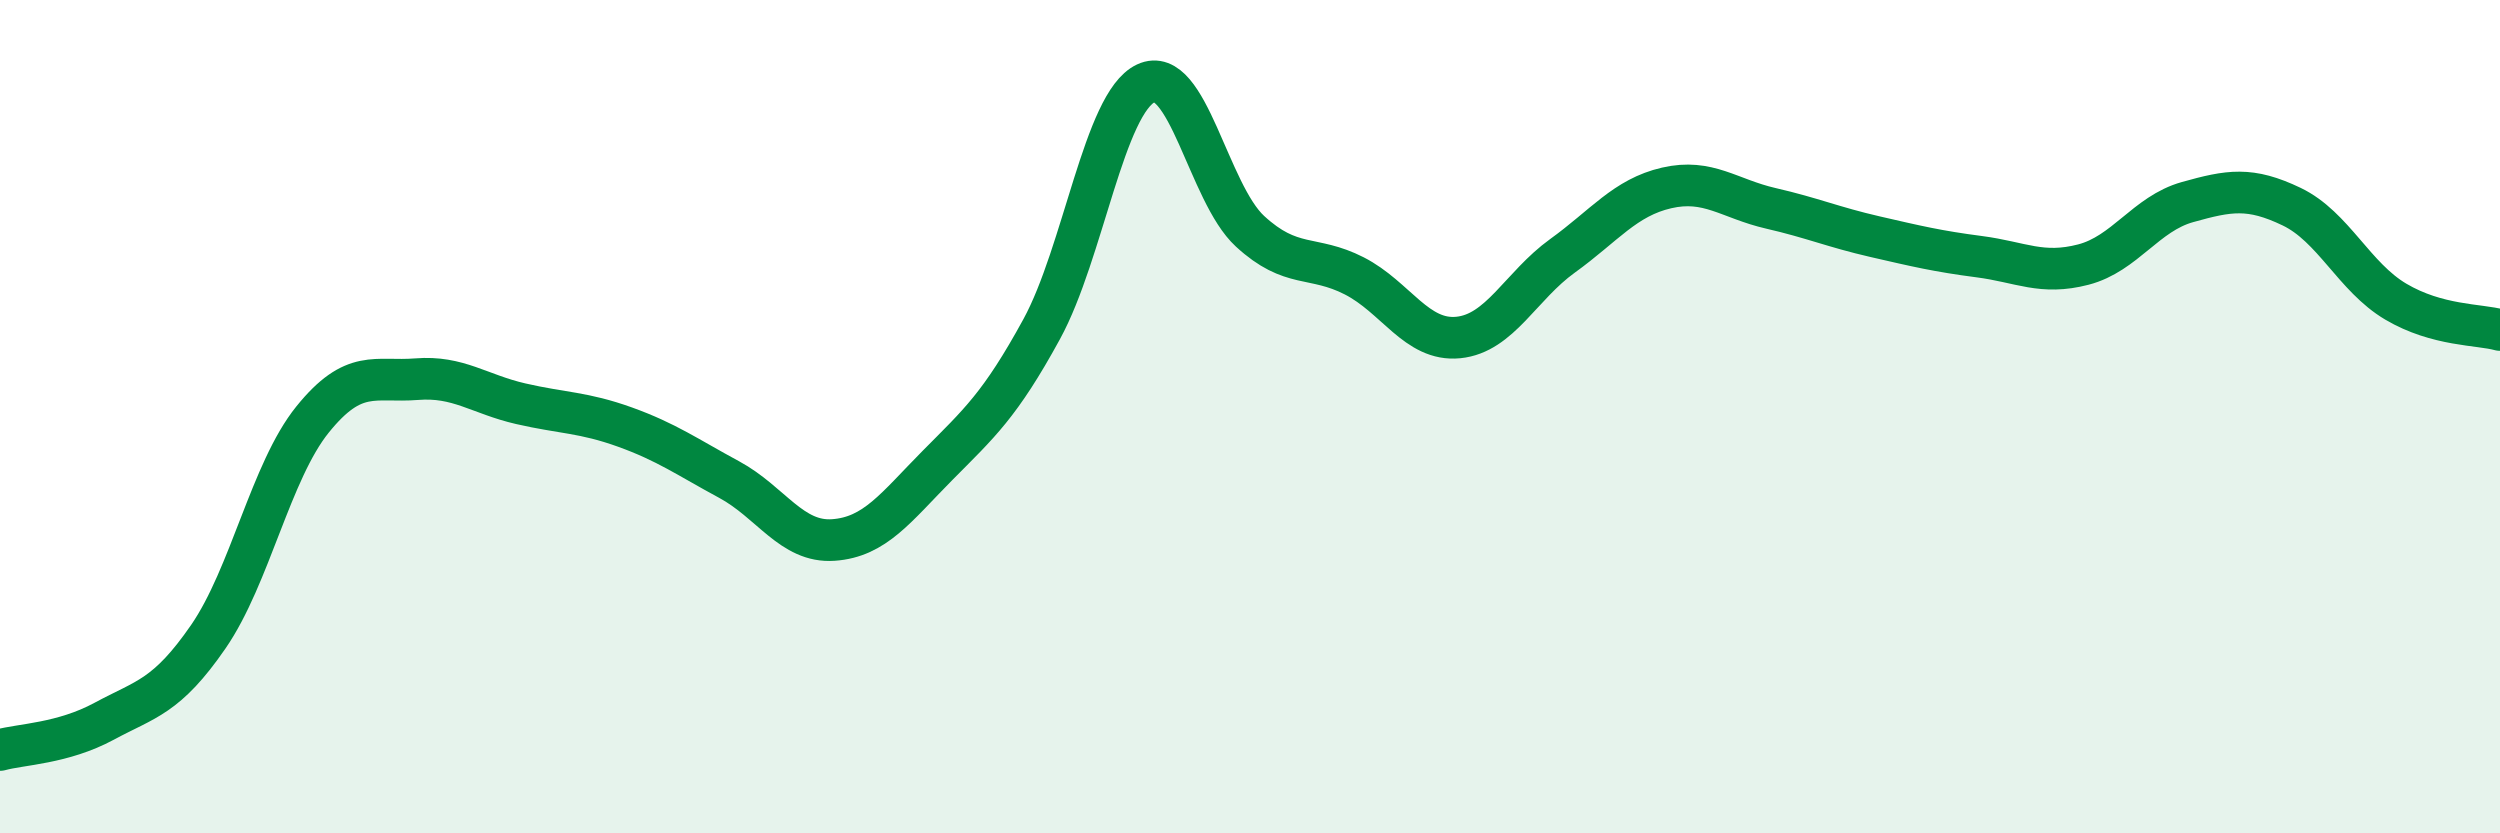
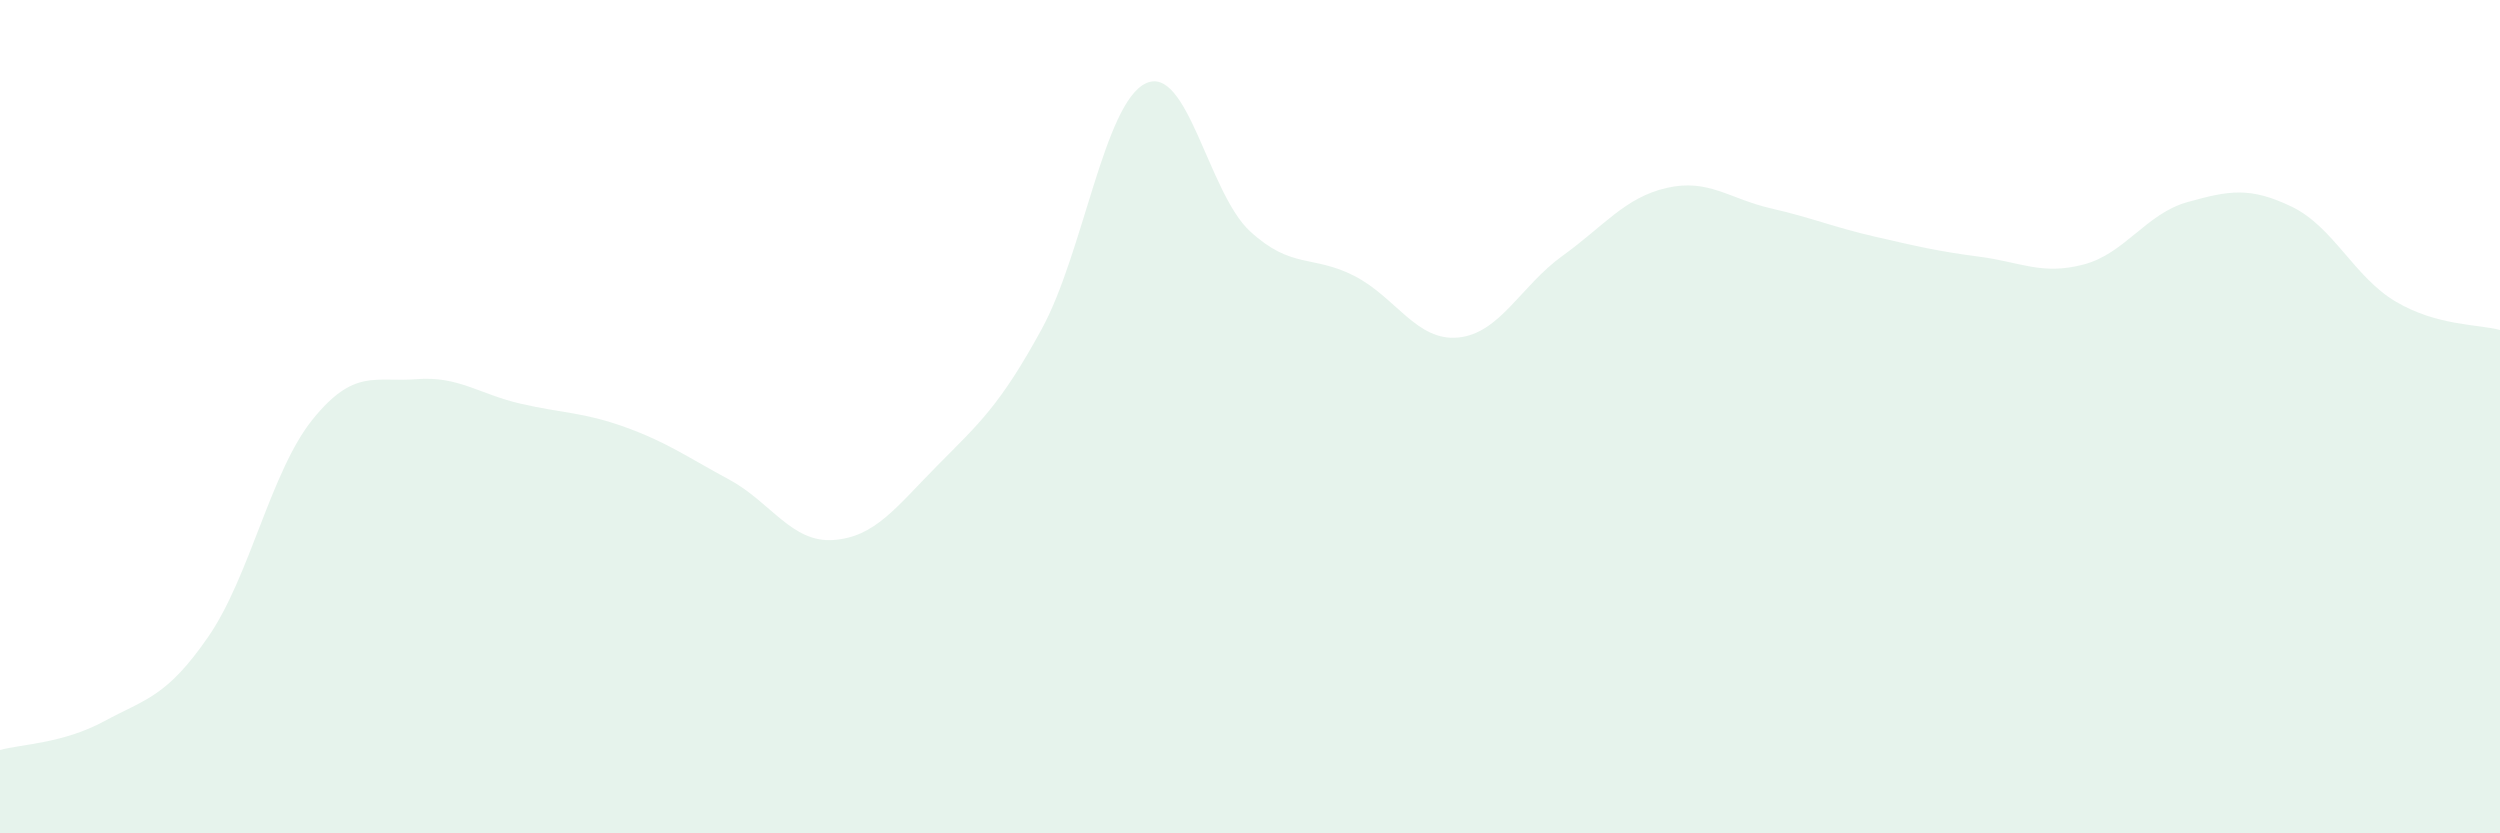
<svg xmlns="http://www.w3.org/2000/svg" width="60" height="20" viewBox="0 0 60 20">
  <path d="M 0,18 C 0.5,17.86 1.5,17.85 2.5,17.31 C 3.5,16.77 4,16.73 5,15.28 C 6,13.83 6.5,11.31 7.5,10.07 C 8.5,8.83 9,9.18 10,9.1 C 11,9.02 11.5,9.46 12.5,9.69 C 13.5,9.92 14,9.89 15,10.25 C 16,10.61 16.5,10.97 17.5,11.51 C 18.5,12.05 19,13.03 20,12.96 C 21,12.89 21.5,12.18 22.5,11.17 C 23.5,10.16 24,9.73 25,7.9 C 26,6.07 26.5,2.47 27.5,2 C 28.5,1.53 29,4.63 30,5.55 C 31,6.47 31.5,6.11 32.5,6.62 C 33.5,7.13 34,8.2 35,8.1 C 36,8 36.5,6.86 37.5,6.14 C 38.5,5.42 39,4.74 40,4.51 C 41,4.28 41.5,4.77 42.5,5 C 43.5,5.23 44,5.45 45,5.68 C 46,5.91 46.5,6.03 47.5,6.16 C 48.5,6.29 49,6.61 50,6.35 C 51,6.09 51.5,5.13 52.5,4.85 C 53.5,4.57 54,4.48 55,4.96 C 56,5.44 56.5,6.65 57.5,7.24 C 58.5,7.83 59.5,7.78 60,7.92L60 20L0 20Z" fill="#008740" opacity="0.1" stroke-linecap="round" stroke-linejoin="round" />
-   <path d="M 0,18 C 0.5,17.86 1.5,17.85 2.5,17.31 C 3.5,16.77 4,16.73 5,15.28 C 6,13.83 6.5,11.31 7.5,10.07 C 8.5,8.83 9,9.18 10,9.1 C 11,9.02 11.5,9.46 12.5,9.69 C 13.5,9.92 14,9.89 15,10.25 C 16,10.61 16.5,10.97 17.5,11.51 C 18.5,12.05 19,13.03 20,12.96 C 21,12.89 21.5,12.18 22.5,11.17 C 23.5,10.16 24,9.73 25,7.9 C 26,6.07 26.5,2.47 27.5,2 C 28.5,1.53 29,4.63 30,5.55 C 31,6.47 31.5,6.11 32.5,6.62 C 33.5,7.13 34,8.2 35,8.1 C 36,8 36.5,6.86 37.5,6.14 C 38.5,5.42 39,4.74 40,4.51 C 41,4.28 41.5,4.77 42.5,5 C 43.5,5.23 44,5.45 45,5.68 C 46,5.91 46.5,6.03 47.5,6.16 C 48.5,6.29 49,6.61 50,6.35 C 51,6.09 51.5,5.13 52.5,4.85 C 53.5,4.57 54,4.48 55,4.96 C 56,5.44 56.5,6.65 57.5,7.24 C 58.5,7.83 59.5,7.78 60,7.92" stroke="#008740" stroke-width="1" fill="none" stroke-linecap="round" stroke-linejoin="round" />
</svg>